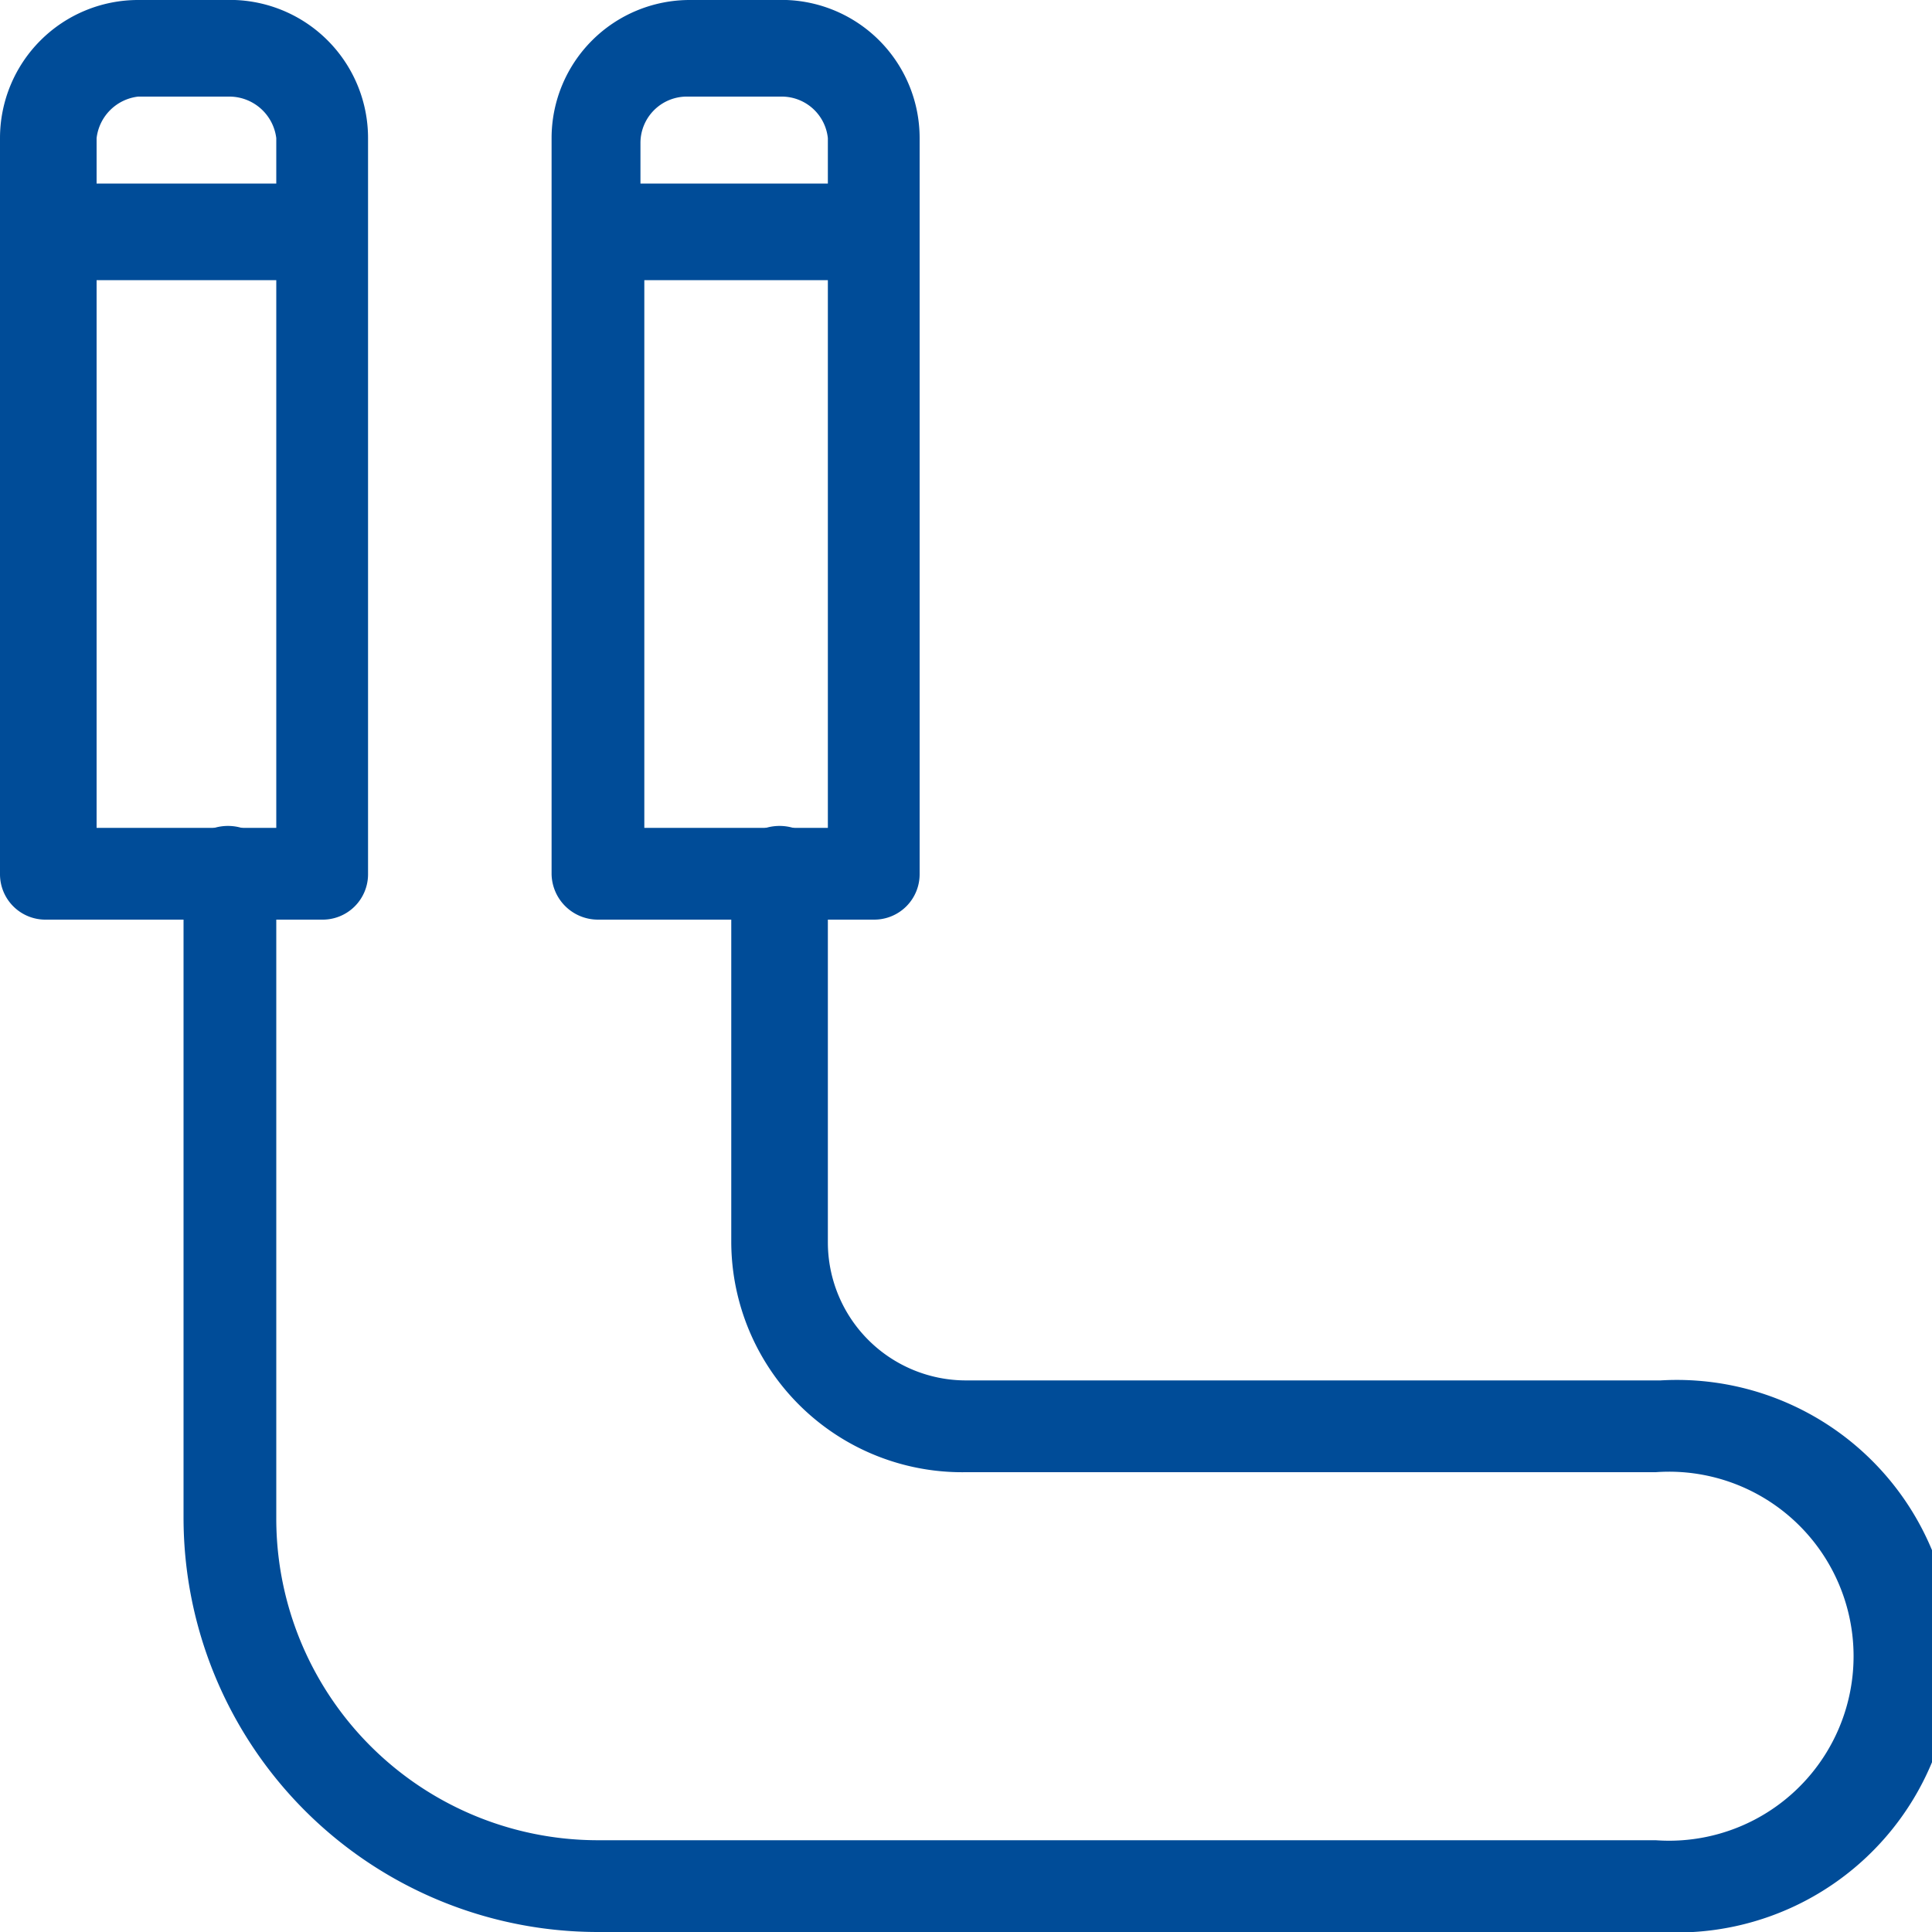
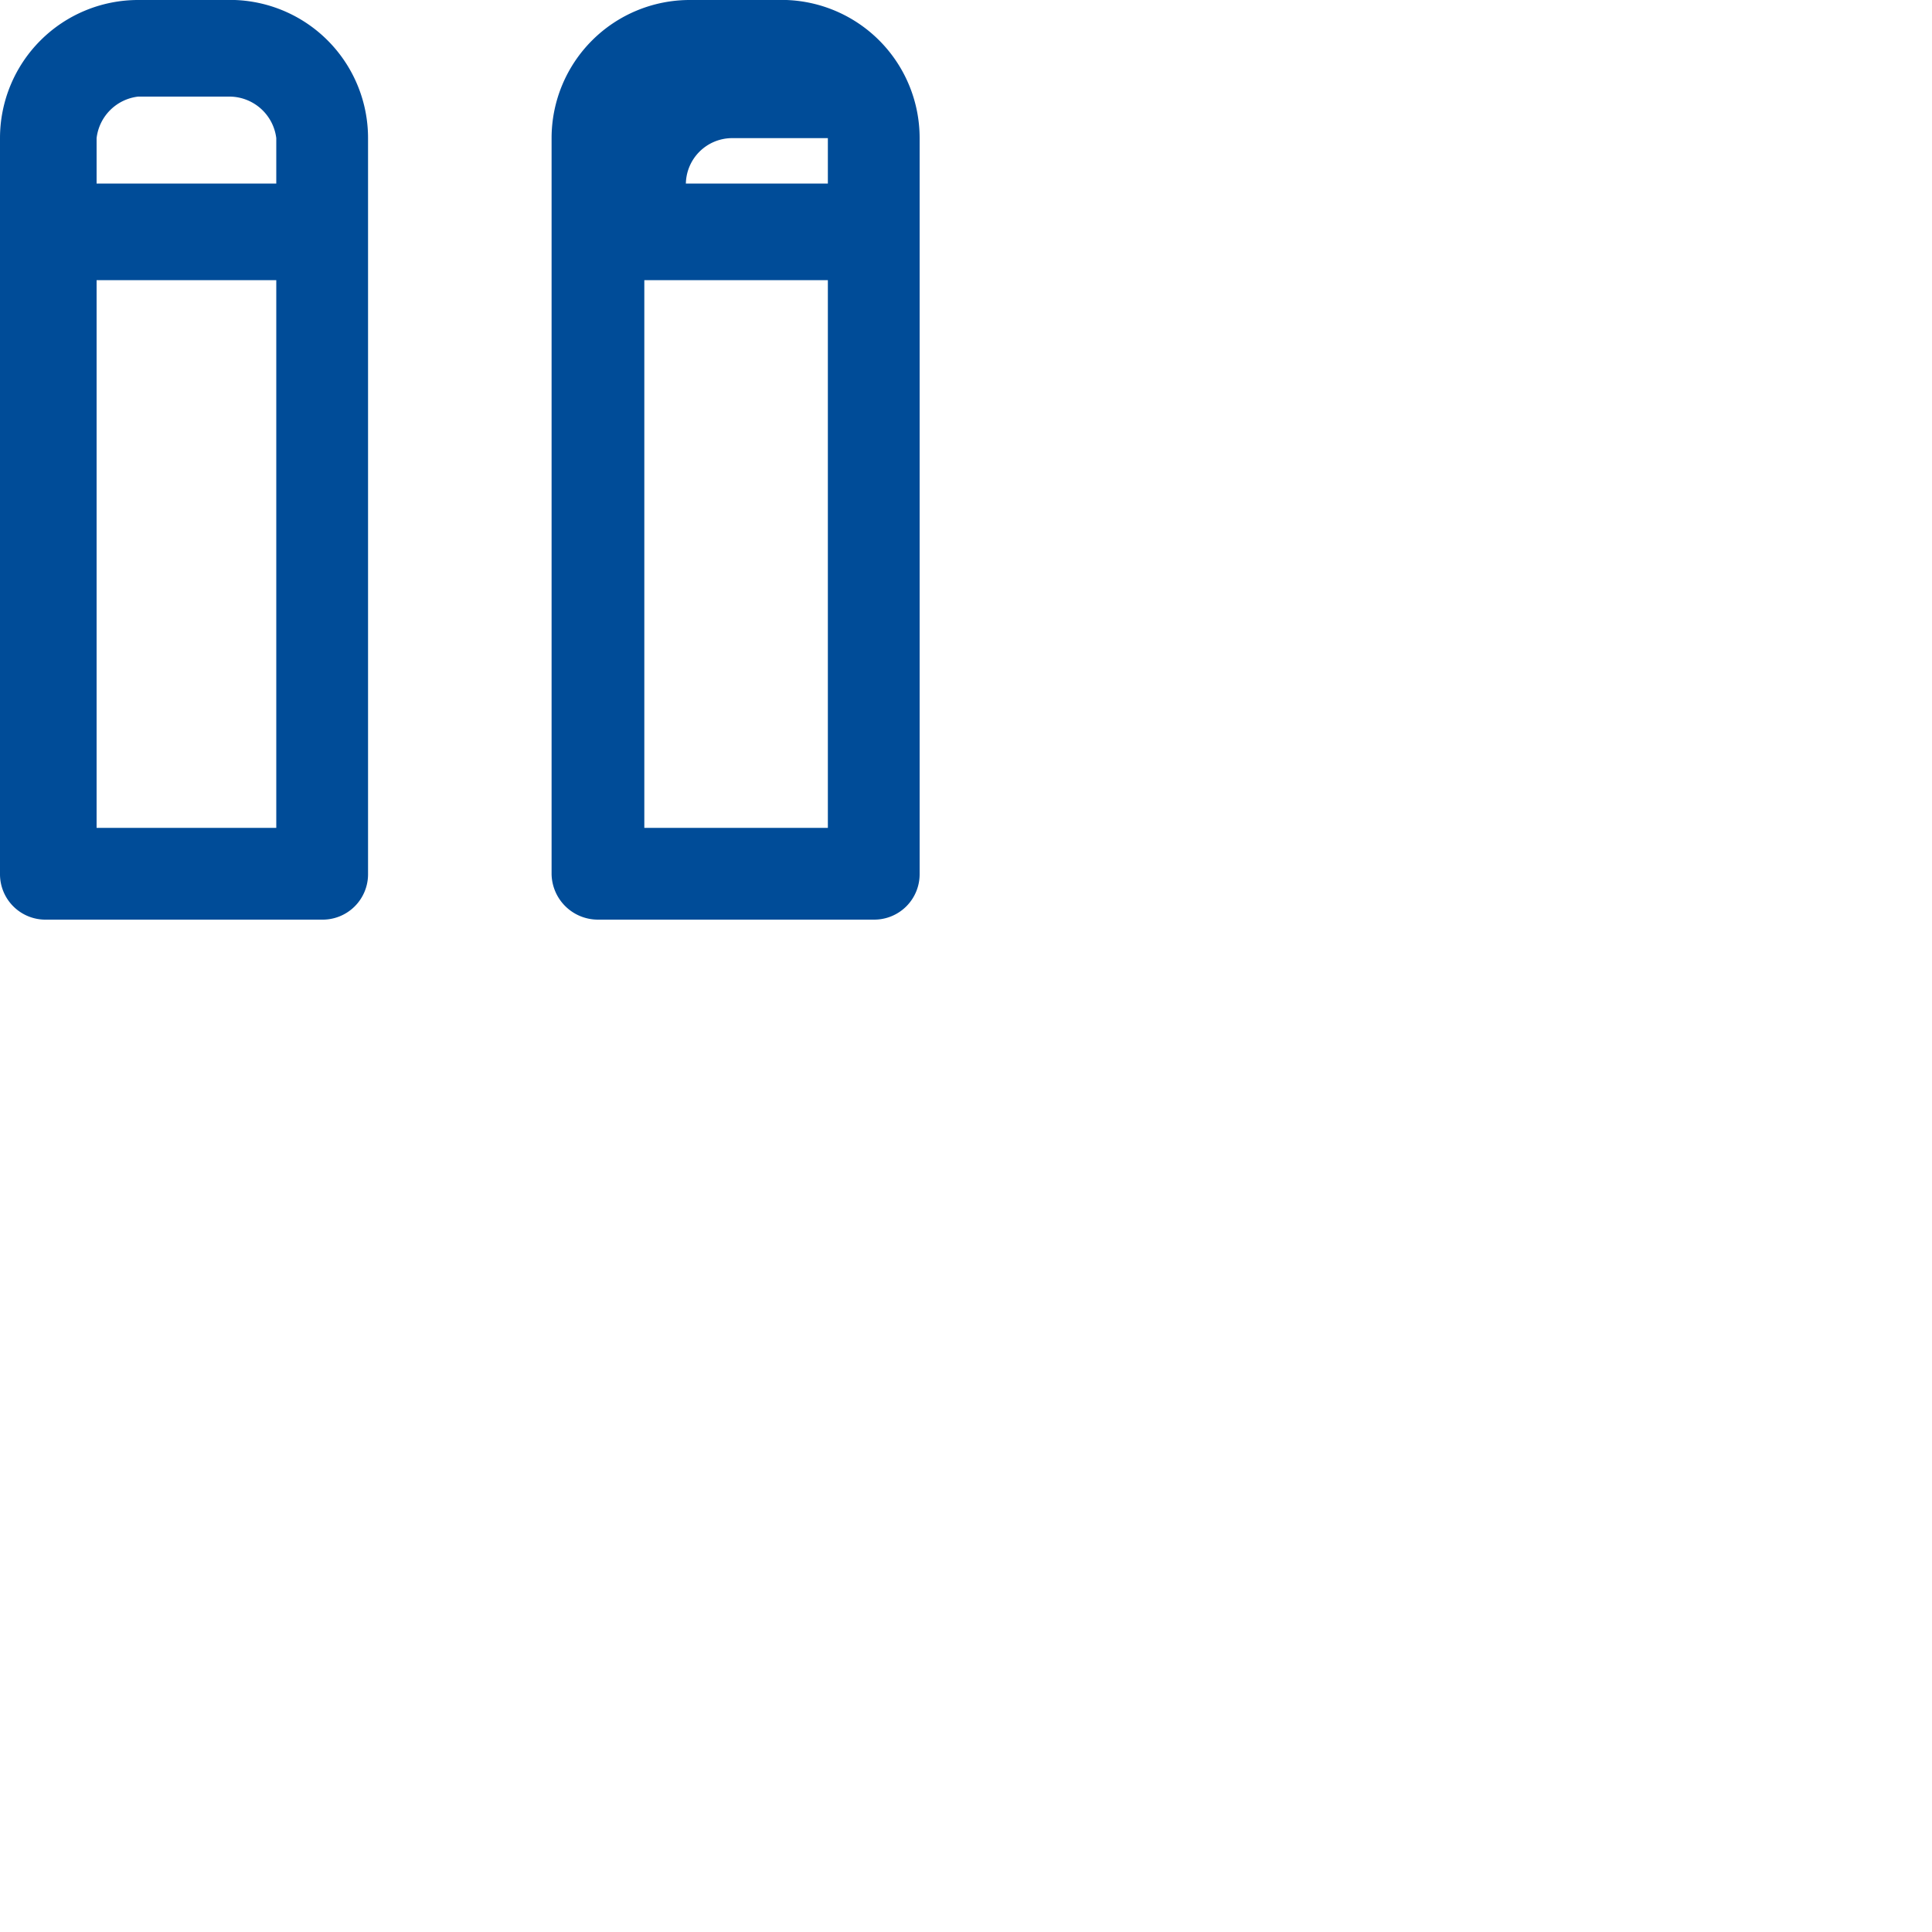
<svg xmlns="http://www.w3.org/2000/svg" viewBox="0 0 20 20">
  <defs>
    <style>.cls-1,.cls-2{fill:#004c98;}.cls-2{fill-rule:evenodd;}</style>
  </defs>
  <g id="Layer_2" data-name="Layer 2">
    <g id="Layer_1-2" data-name="Layer 1">
-       <path class="cls-1" d="M1.9,9.05v6.66A4.29,4.29,0,0,0,6.19,20h11a2.86,2.86,0,1,0,0-5.71H10a1.43,1.43,0,0,1-1.43-1.43V9.05a.48.48,0,1,0-1,0v3.81A2.39,2.39,0,0,0,10,15.24h7.14a1.91,1.91,0,1,1,0,3.81H6.19a3.33,3.33,0,0,1-3.33-3.34V9.05a.48.48,0,0,0-1,0Z" />
-       <path class="cls-2" d="M8.57,1.9V1.43A.48.48,0,0,0,8.1,1h-1a.48.48,0,0,0-.47.48V1.9Zm0,1H6.67V8.57h1.9V2.86Zm-5.71-1V1.43A.49.49,0,0,0,2.38,1H1.43A.49.49,0,0,0,1,1.43V1.9Zm0,1H1V8.57H2.86V2.86ZM1.43,0h1A1.43,1.43,0,0,1,3.81,1.43V9.05a.47.47,0,0,1-.48.47H.48A.47.47,0,0,1,0,9.05V1.43A1.43,1.43,0,0,1,1.43,0ZM7.14,0h1A1.43,1.43,0,0,1,9.52,1.43V9.05a.47.47,0,0,1-.47.47H6.19a.48.48,0,0,1-.48-.47V1.43A1.43,1.43,0,0,1,7.14,0Z" />
+       <path class="cls-2" d="M8.57,1.9V1.43h-1a.48.48,0,0,0-.47.48V1.9Zm0,1H6.67V8.57h1.9V2.86Zm-5.71-1V1.43A.49.49,0,0,0,2.38,1H1.43A.49.49,0,0,0,1,1.43V1.9Zm0,1H1V8.57H2.86V2.86ZM1.43,0h1A1.43,1.43,0,0,1,3.81,1.43V9.05a.47.47,0,0,1-.48.47H.48A.47.47,0,0,1,0,9.05V1.43A1.43,1.43,0,0,1,1.43,0ZM7.14,0h1A1.43,1.43,0,0,1,9.52,1.43V9.05a.47.47,0,0,1-.47.47H6.19a.48.48,0,0,1-.48-.47V1.43A1.43,1.43,0,0,1,7.14,0Z" />
    </g>
  </g>
</svg>